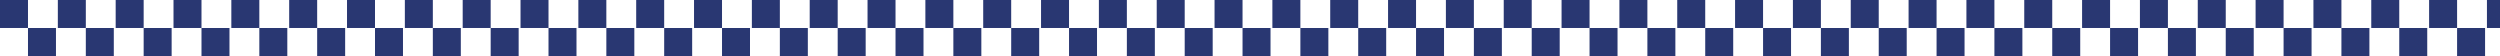
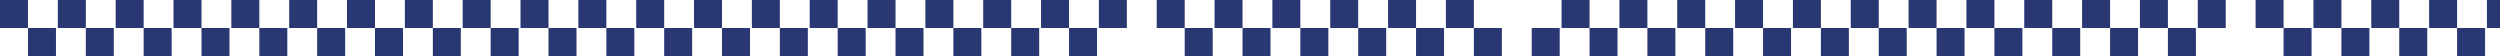
<svg xmlns="http://www.w3.org/2000/svg" width="1340" height="30" viewBox="0 0 1340 30">
  <defs>
    <clipPath id="clip-path">
      <rect width="1340" height="30" fill="none" />
    </clipPath>
  </defs>
  <g id="リピートグリッド_25" data-name="リピートグリッド 25" clip-path="url(#clip-path)">
    <g id="グループ_15195" data-name="グループ 15195" transform="translate(0 -0.001)">
      <rect id="長方形_3904" data-name="長方形 3904" width="15" height="15" transform="translate(0 0.001)" fill="#293772" />
      <rect id="長方形_3905" data-name="長方形 3905" width="15" height="15" transform="translate(15 15.001)" fill="#293772" />
    </g>
    <g id="グループ_15195-2" data-name="グループ 15195" transform="translate(31 -0.001)">
      <rect id="長方形_3904-2" data-name="長方形 3904" width="15" height="15" transform="translate(0 0.001)" fill="#293772" />
      <rect id="長方形_3905-2" data-name="長方形 3905" width="15" height="15" transform="translate(15 15.001)" fill="#293772" />
    </g>
    <g id="グループ_15195-3" data-name="グループ 15195" transform="translate(62 -0.001)">
      <rect id="長方形_3904-3" data-name="長方形 3904" width="15" height="15" transform="translate(0 0.001)" fill="#293772" />
      <rect id="長方形_3905-3" data-name="長方形 3905" width="15" height="15" transform="translate(15 15.001)" fill="#293772" />
    </g>
    <g id="グループ_15195-4" data-name="グループ 15195" transform="translate(93 -0.001)">
      <rect id="長方形_3904-4" data-name="長方形 3904" width="15" height="15" transform="translate(0 0.001)" fill="#293772" />
      <rect id="長方形_3905-4" data-name="長方形 3905" width="15" height="15" transform="translate(15 15.001)" fill="#293772" />
    </g>
    <g id="グループ_15195-5" data-name="グループ 15195" transform="translate(124 -0.001)">
      <rect id="長方形_3904-5" data-name="長方形 3904" width="15" height="15" transform="translate(0 0.001)" fill="#293772" />
      <rect id="長方形_3905-5" data-name="長方形 3905" width="15" height="15" transform="translate(15 15.001)" fill="#293772" />
    </g>
    <g id="グループ_15195-6" data-name="グループ 15195" transform="translate(155 -0.001)">
      <rect id="長方形_3904-6" data-name="長方形 3904" width="15" height="15" transform="translate(0 0.001)" fill="#293772" />
      <rect id="長方形_3905-6" data-name="長方形 3905" width="15" height="15" transform="translate(15 15.001)" fill="#293772" />
    </g>
    <g id="グループ_15195-7" data-name="グループ 15195" transform="translate(186 -0.001)">
      <rect id="長方形_3904-7" data-name="長方形 3904" width="15" height="15" transform="translate(0 0.001)" fill="#293772" />
      <rect id="長方形_3905-7" data-name="長方形 3905" width="15" height="15" transform="translate(15 15.001)" fill="#293772" />
    </g>
    <g id="グループ_15195-8" data-name="グループ 15195" transform="translate(217 -0.001)">
      <rect id="長方形_3904-8" data-name="長方形 3904" width="15" height="15" transform="translate(0 0.001)" fill="#293772" />
      <rect id="長方形_3905-8" data-name="長方形 3905" width="15" height="15" transform="translate(15 15.001)" fill="#293772" />
    </g>
    <g id="グループ_15195-9" data-name="グループ 15195" transform="translate(248 -0.001)">
      <rect id="長方形_3904-9" data-name="長方形 3904" width="15" height="15" transform="translate(0 0.001)" fill="#293772" />
      <rect id="長方形_3905-9" data-name="長方形 3905" width="15" height="15" transform="translate(15 15.001)" fill="#293772" />
    </g>
    <g id="グループ_15195-10" data-name="グループ 15195" transform="translate(279 -0.001)">
      <rect id="長方形_3904-10" data-name="長方形 3904" width="15" height="15" transform="translate(0 0.001)" fill="#293772" />
      <rect id="長方形_3905-10" data-name="長方形 3905" width="15" height="15" transform="translate(15 15.001)" fill="#293772" />
    </g>
    <g id="グループ_15195-11" data-name="グループ 15195" transform="translate(310 -0.001)">
      <rect id="長方形_3904-11" data-name="長方形 3904" width="15" height="15" transform="translate(0 0.001)" fill="#293772" />
      <rect id="長方形_3905-11" data-name="長方形 3905" width="15" height="15" transform="translate(15 15.001)" fill="#293772" />
    </g>
    <g id="グループ_15195-12" data-name="グループ 15195" transform="translate(341 -0.001)">
      <rect id="長方形_3904-12" data-name="長方形 3904" width="15" height="15" transform="translate(0 0.001)" fill="#293772" />
      <rect id="長方形_3905-12" data-name="長方形 3905" width="15" height="15" transform="translate(15 15.001)" fill="#293772" />
    </g>
    <g id="グループ_15195-13" data-name="グループ 15195" transform="translate(372 -0.001)">
      <rect id="長方形_3904-13" data-name="長方形 3904" width="15" height="15" transform="translate(0 0.001)" fill="#293772" />
      <rect id="長方形_3905-13" data-name="長方形 3905" width="15" height="15" transform="translate(15 15.001)" fill="#293772" />
    </g>
    <g id="グループ_15195-14" data-name="グループ 15195" transform="translate(403 -0.001)">
      <rect id="長方形_3904-14" data-name="長方形 3904" width="15" height="15" transform="translate(0 0.001)" fill="#293772" />
      <rect id="長方形_3905-14" data-name="長方形 3905" width="15" height="15" transform="translate(15 15.001)" fill="#293772" />
    </g>
    <g id="グループ_15195-15" data-name="グループ 15195" transform="translate(434 -0.001)">
      <rect id="長方形_3904-15" data-name="長方形 3904" width="15" height="15" transform="translate(0 0.001)" fill="#293772" />
      <rect id="長方形_3905-15" data-name="長方形 3905" width="15" height="15" transform="translate(15 15.001)" fill="#293772" />
    </g>
    <g id="グループ_15195-16" data-name="グループ 15195" transform="translate(465 -0.001)">
      <rect id="長方形_3904-16" data-name="長方形 3904" width="15" height="15" transform="translate(0 0.001)" fill="#293772" />
      <rect id="長方形_3905-16" data-name="長方形 3905" width="15" height="15" transform="translate(15 15.001)" fill="#293772" />
    </g>
    <g id="グループ_15195-17" data-name="グループ 15195" transform="translate(496 -0.001)">
      <rect id="長方形_3904-17" data-name="長方形 3904" width="15" height="15" transform="translate(0 0.001)" fill="#293772" />
      <rect id="長方形_3905-17" data-name="長方形 3905" width="15" height="15" transform="translate(15 15.001)" fill="#293772" />
    </g>
    <g id="グループ_15195-18" data-name="グループ 15195" transform="translate(527 -0.001)">
      <rect id="長方形_3904-18" data-name="長方形 3904" width="15" height="15" transform="translate(0 0.001)" fill="#293772" />
      <rect id="長方形_3905-18" data-name="長方形 3905" width="15" height="15" transform="translate(15 15.001)" fill="#293772" />
    </g>
    <g id="グループ_15195-19" data-name="グループ 15195" transform="translate(558 -0.001)">
      <rect id="長方形_3904-19" data-name="長方形 3904" width="15" height="15" transform="translate(0 0.001)" fill="#293772" />
      <rect id="長方形_3905-19" data-name="長方形 3905" width="15" height="15" transform="translate(15 15.001)" fill="#293772" />
    </g>
    <g id="グループ_15195-20" data-name="グループ 15195" transform="translate(589 -0.001)">
      <rect id="長方形_3904-20" data-name="長方形 3904" width="15" height="15" transform="translate(0 0.001)" fill="#293772" />
-       <rect id="長方形_3905-20" data-name="長方形 3905" width="15" height="15" transform="translate(15 15.001)" fill="#293772" />
    </g>
    <g id="グループ_15195-21" data-name="グループ 15195" transform="translate(620 -0.001)">
      <rect id="長方形_3904-21" data-name="長方形 3904" width="15" height="15" transform="translate(0 0.001)" fill="#293772" />
      <rect id="長方形_3905-21" data-name="長方形 3905" width="15" height="15" transform="translate(15 15.001)" fill="#293772" />
    </g>
    <g id="グループ_15195-22" data-name="グループ 15195" transform="translate(651 -0.001)">
      <rect id="長方形_3904-22" data-name="長方形 3904" width="15" height="15" transform="translate(0 0.001)" fill="#293772" />
      <rect id="長方形_3905-22" data-name="長方形 3905" width="15" height="15" transform="translate(15 15.001)" fill="#293772" />
    </g>
    <g id="グループ_15195-23" data-name="グループ 15195" transform="translate(682 -0.001)">
      <rect id="長方形_3904-23" data-name="長方形 3904" width="15" height="15" transform="translate(0 0.001)" fill="#293772" />
      <rect id="長方形_3905-23" data-name="長方形 3905" width="15" height="15" transform="translate(15 15.001)" fill="#293772" />
    </g>
    <g id="グループ_15195-24" data-name="グループ 15195" transform="translate(713 -0.001)">
      <rect id="長方形_3904-24" data-name="長方形 3904" width="15" height="15" transform="translate(0 0.001)" fill="#293772" />
      <rect id="長方形_3905-24" data-name="長方形 3905" width="15" height="15" transform="translate(15 15.001)" fill="#293772" />
    </g>
    <g id="グループ_15195-25" data-name="グループ 15195" transform="translate(744 -0.001)">
      <rect id="長方形_3904-25" data-name="長方形 3904" width="15" height="15" transform="translate(0 0.001)" fill="#293772" />
      <rect id="長方形_3905-25" data-name="長方形 3905" width="15" height="15" transform="translate(15 15.001)" fill="#293772" />
    </g>
    <g id="グループ_15195-26" data-name="グループ 15195" transform="translate(775 -0.001)">
      <rect id="長方形_3904-26" data-name="長方形 3904" width="15" height="15" transform="translate(0 0.001)" fill="#293772" />
      <rect id="長方形_3905-26" data-name="長方形 3905" width="15" height="15" transform="translate(15 15.001)" fill="#293772" />
    </g>
    <g id="グループ_15195-27" data-name="グループ 15195" transform="translate(806 -0.001)">
-       <rect id="長方形_3904-27" data-name="長方形 3904" width="15" height="15" transform="translate(0 0.001)" fill="#293772" />
      <rect id="長方形_3905-27" data-name="長方形 3905" width="15" height="15" transform="translate(15 15.001)" fill="#293772" />
    </g>
    <g id="グループ_15195-28" data-name="グループ 15195" transform="translate(837 -0.001)">
      <rect id="長方形_3904-28" data-name="長方形 3904" width="15" height="15" transform="translate(0 0.001)" fill="#293772" />
      <rect id="長方形_3905-28" data-name="長方形 3905" width="15" height="15" transform="translate(15 15.001)" fill="#293772" />
    </g>
    <g id="グループ_15195-29" data-name="グループ 15195" transform="translate(868 -0.001)">
      <rect id="長方形_3904-29" data-name="長方形 3904" width="15" height="15" transform="translate(0 0.001)" fill="#293772" />
      <rect id="長方形_3905-29" data-name="長方形 3905" width="15" height="15" transform="translate(15 15.001)" fill="#293772" />
    </g>
    <g id="グループ_15195-30" data-name="グループ 15195" transform="translate(899 -0.001)">
      <rect id="長方形_3904-30" data-name="長方形 3904" width="15" height="15" transform="translate(0 0.001)" fill="#293772" />
      <rect id="長方形_3905-30" data-name="長方形 3905" width="15" height="15" transform="translate(15 15.001)" fill="#293772" />
    </g>
    <g id="グループ_15195-31" data-name="グループ 15195" transform="translate(930 -0.001)">
      <rect id="長方形_3904-31" data-name="長方形 3904" width="15" height="15" transform="translate(0 0.001)" fill="#293772" />
      <rect id="長方形_3905-31" data-name="長方形 3905" width="15" height="15" transform="translate(15 15.001)" fill="#293772" />
    </g>
    <g id="グループ_15195-32" data-name="グループ 15195" transform="translate(961 -0.001)">
      <rect id="長方形_3904-32" data-name="長方形 3904" width="15" height="15" transform="translate(0 0.001)" fill="#293772" />
      <rect id="長方形_3905-32" data-name="長方形 3905" width="15" height="15" transform="translate(15 15.001)" fill="#293772" />
    </g>
    <g id="グループ_15195-33" data-name="グループ 15195" transform="translate(992 -0.001)">
      <rect id="長方形_3904-33" data-name="長方形 3904" width="15" height="15" transform="translate(0 0.001)" fill="#293772" />
      <rect id="長方形_3905-33" data-name="長方形 3905" width="15" height="15" transform="translate(15 15.001)" fill="#293772" />
    </g>
    <g id="グループ_15195-34" data-name="グループ 15195" transform="translate(1023 -0.001)">
      <rect id="長方形_3904-34" data-name="長方形 3904" width="15" height="15" transform="translate(0 0.001)" fill="#293772" />
      <rect id="長方形_3905-34" data-name="長方形 3905" width="15" height="15" transform="translate(15 15.001)" fill="#293772" />
    </g>
    <g id="グループ_15195-35" data-name="グループ 15195" transform="translate(1054 -0.001)">
      <rect id="長方形_3904-35" data-name="長方形 3904" width="15" height="15" transform="translate(0 0.001)" fill="#293772" />
      <rect id="長方形_3905-35" data-name="長方形 3905" width="15" height="15" transform="translate(15 15.001)" fill="#293772" />
    </g>
    <g id="グループ_15195-36" data-name="グループ 15195" transform="translate(1085 -0.001)">
      <rect id="長方形_3904-36" data-name="長方形 3904" width="15" height="15" transform="translate(0 0.001)" fill="#293772" />
      <rect id="長方形_3905-36" data-name="長方形 3905" width="15" height="15" transform="translate(15 15.001)" fill="#293772" />
    </g>
    <g id="グループ_15195-37" data-name="グループ 15195" transform="translate(1116 -0.001)">
      <rect id="長方形_3904-37" data-name="長方形 3904" width="15" height="15" transform="translate(0 0.001)" fill="#293772" />
      <rect id="長方形_3905-37" data-name="長方形 3905" width="15" height="15" transform="translate(15 15.001)" fill="#293772" />
    </g>
    <g id="グループ_15195-38" data-name="グループ 15195" transform="translate(1147 -0.001)">
      <rect id="長方形_3904-38" data-name="長方形 3904" width="15" height="15" transform="translate(0 0.001)" fill="#293772" />
      <rect id="長方形_3905-38" data-name="長方形 3905" width="15" height="15" transform="translate(15 15.001)" fill="#293772" />
    </g>
    <g id="グループ_15195-39" data-name="グループ 15195" transform="translate(1178 -0.001)">
      <rect id="長方形_3904-39" data-name="長方形 3904" width="15" height="15" transform="translate(0 0.001)" fill="#293772" />
-       <rect id="長方形_3905-39" data-name="長方形 3905" width="15" height="15" transform="translate(15 15.001)" fill="#293772" />
    </g>
    <g id="グループ_15195-40" data-name="グループ 15195" transform="translate(1209 -0.001)">
      <rect id="長方形_3904-40" data-name="長方形 3904" width="15" height="15" transform="translate(0 0.001)" fill="#293772" />
      <rect id="長方形_3905-40" data-name="長方形 3905" width="15" height="15" transform="translate(15 15.001)" fill="#293772" />
    </g>
    <g id="グループ_15195-41" data-name="グループ 15195" transform="translate(1240 -0.001)">
      <rect id="長方形_3904-41" data-name="長方形 3904" width="15" height="15" transform="translate(0 0.001)" fill="#293772" />
      <rect id="長方形_3905-41" data-name="長方形 3905" width="15" height="15" transform="translate(15 15.001)" fill="#293772" />
    </g>
    <g id="グループ_15195-42" data-name="グループ 15195" transform="translate(1271 -0.001)">
      <rect id="長方形_3904-42" data-name="長方形 3904" width="15" height="15" transform="translate(0 0.001)" fill="#293772" />
      <rect id="長方形_3905-42" data-name="長方形 3905" width="15" height="15" transform="translate(15 15.001)" fill="#293772" />
    </g>
    <g id="グループ_15195-43" data-name="グループ 15195" transform="translate(1302 -0.001)">
      <rect id="長方形_3904-43" data-name="長方形 3904" width="15" height="15" transform="translate(0 0.001)" fill="#293772" />
      <rect id="長方形_3905-43" data-name="長方形 3905" width="15" height="15" transform="translate(15 15.001)" fill="#293772" />
    </g>
    <g id="グループ_15195-44" data-name="グループ 15195" transform="translate(1333 -0.001)">
      <rect id="長方形_3904-44" data-name="長方形 3904" width="15" height="15" transform="translate(0 0.001)" fill="#293772" />
      <rect id="長方形_3905-44" data-name="長方形 3905" width="15" height="15" transform="translate(15 15.001)" fill="#293772" />
    </g>
  </g>
</svg>